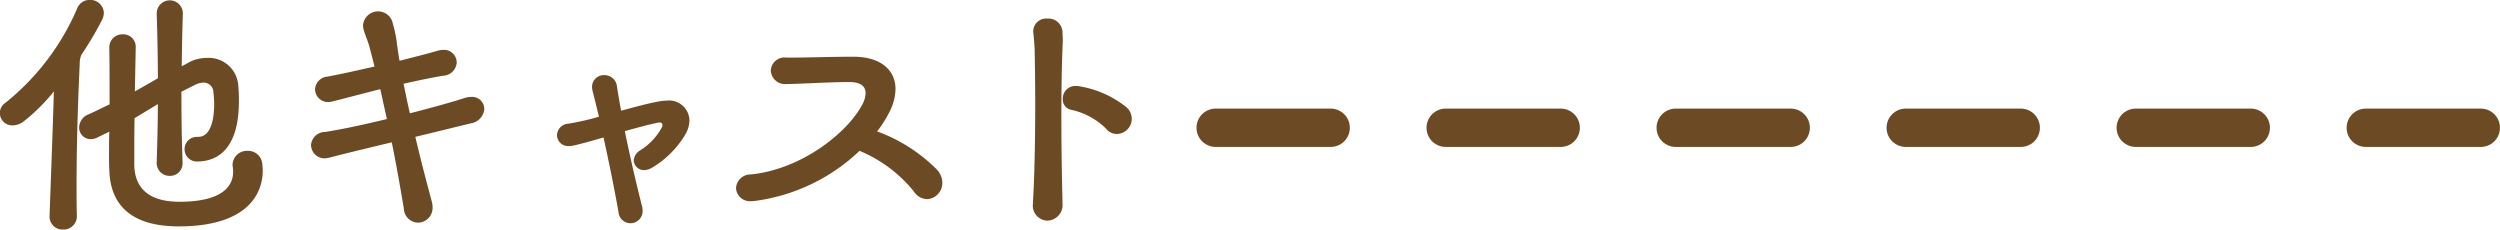
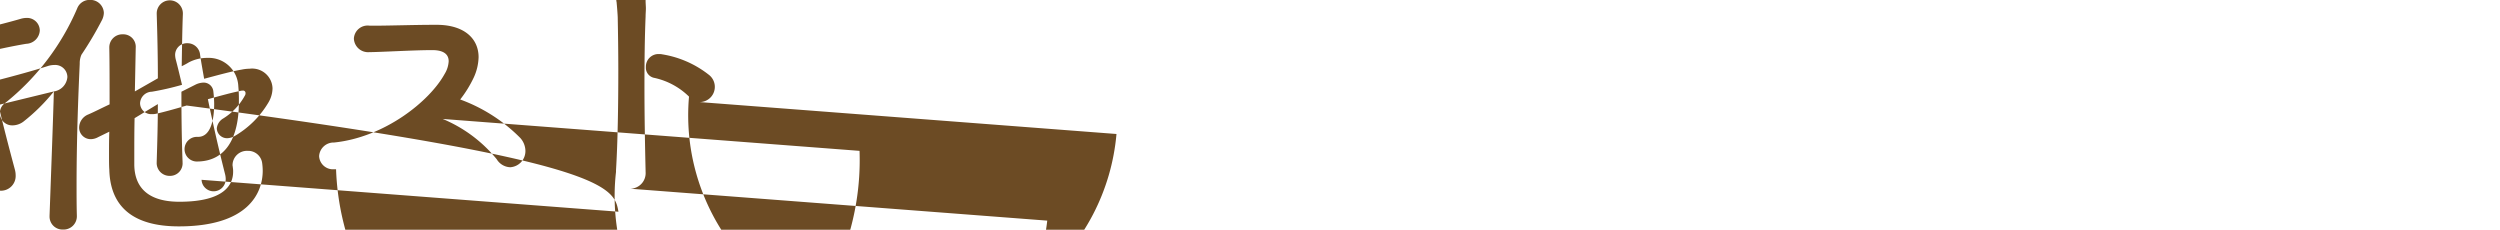
<svg xmlns="http://www.w3.org/2000/svg" width="260.844" height="23.97" viewBox="0 0 260.844 23.97">
  <defs>
    <style>
    .cls-1 {
      fill: #6c4b24;
    }

    .cls-1, .cls-2 {
      fill-rule: evenodd;
    }

    .cls-2 {
      stroke: #6c4b24;
      stroke-linecap: round;
      stroke-width: 4px;
      stroke-dasharray: 12 12;
    }
  </style>
  </defs>
-   <path class="cls-1" d="M653.743,4793.02a2.018,2.018,0,0,1,.779-0.21,1.015,1.015,0,0,1,1.079.89,12.4,12.4,0,0,1,.09,1.32c0,1.5-.3,3.48-1.709,3.45h-0.06a1.287,1.287,0,1,0,.06,2.57h0.06c2.848-.09,4.227-2.42,4.227-6.23a15.17,15.17,0,0,0-.06-1.62,3.093,3.093,0,0,0-3.238-2.96,4.073,4.073,0,0,0-1.948.48c-0.24.15-.479,0.27-0.719,0.39,0.03-2.01.06-3.9,0.12-5.45v-0.06a1.364,1.364,0,1,0-2.728,0v0.06c0.06,1.97.12,4.28,0.12,6.71l-2.4,1.37,0.09-4.58a1.3,1.3,0,0,0-1.349-1.38,1.361,1.361,0,0,0-1.409,1.38v0.06c0.03,1.53.03,3.72,0.03,5.87-0.839.39-1.589,0.78-2.218,1.05a1.5,1.5,0,0,0-.959,1.35,1.208,1.208,0,0,0,1.2,1.23,1.606,1.606,0,0,0,.779-0.21l1.169-.57c-0.03.84-.03,1.61-0.03,2.3s0,1.26.03,1.65c0.09,3.81,2.4,5.93,7.254,5.93,7.194,0,8.753-3.44,8.753-5.81a6.39,6.39,0,0,0-.06-0.81,1.469,1.469,0,0,0-1.5-1.26,1.5,1.5,0,0,0-1.589,1.5c0,0.06.03,0.15,0.03,0.24a2.271,2.271,0,0,1,.03.45c0,1.26-.809,3.12-5.605,3.12-3.657,0-4.676-1.86-4.706-3.84v-1.2c0-1.07,0-2.33.03-3.68l2.428-1.47c0,2.01-.06,4.08-0.12,6.02v0.06a1.338,1.338,0,0,0,1.349,1.41,1.306,1.306,0,0,0,1.349-1.41v-0.06c-0.09-2.33-.12-4.85-0.12-7.31Zm-14.778.71c-0.09,3.18-.27,7.97-0.45,12.94v0.06a1.352,1.352,0,0,0,1.409,1.41,1.383,1.383,0,0,0,1.439-1.44v-0.03c-0.03-1.07-.03-2.15-0.03-3.2,0-5.09.21-10.01,0.33-12.64a2.2,2.2,0,0,1,.179-0.93,36.029,36.029,0,0,0,2.159-3.65,1.8,1.8,0,0,0,.179-0.72,1.409,1.409,0,0,0-1.468-1.35,1.386,1.386,0,0,0-1.319.9,25.448,25.448,0,0,1-7.464,9.82,1.285,1.285,0,0,0,.749,2.37,1.916,1.916,0,0,0,1.109-.39A19.383,19.383,0,0,0,638.965,4793.73Zm43.5,3.33a1.646,1.646,0,0,0,1.409-1.5,1.271,1.271,0,0,0-1.349-1.26,2.253,2.253,0,0,0-.72.12c-1.2.39-3.327,0.99-5.695,1.59-0.24-1.02-.45-2.07-0.659-3.08,1.588-.36,3.027-0.66,4.136-0.84a1.469,1.469,0,0,0,1.409-1.38,1.326,1.326,0,0,0-1.379-1.32,2.228,2.228,0,0,0-.6.09c-1.02.3-2.428,0.66-3.987,1.05-0.12-.66-0.21-1.32-0.3-2.01a11.607,11.607,0,0,0-.39-1.82,1.57,1.57,0,0,0-3.117.14,1.7,1.7,0,0,0,.09.54c0.15,0.48.45,1.23,0.57,1.65l0.539,2.1c-1.708.39-3.447,0.78-4.886,1.05a1.4,1.4,0,0,0-1.319,1.31,1.35,1.35,0,0,0,1.379,1.35,2.353,2.353,0,0,0,.42-0.06l5.006-1.29,0.689,3.12c-2.338.57-4.706,1.08-6.445,1.35a1.466,1.466,0,0,0-1.468,1.38,1.406,1.406,0,0,0,1.438,1.37,2.353,2.353,0,0,0,.42-0.06c2.1-.54,4.346-1.08,6.565-1.61,0.449,2.21.869,4.58,1.259,6.91a1.516,1.516,0,0,0,1.468,1.47,1.538,1.538,0,0,0,1.529-1.62,2.268,2.268,0,0,0-.09-0.62c-0.659-2.46-1.229-4.65-1.708-6.71Zm15.411,9.22a1.255,1.255,0,0,0,1.229,1.2,1.268,1.268,0,0,0,1.289-1.32,2.121,2.121,0,0,0-.06-0.44c-0.69-2.73-1.289-5.37-1.8-7.85,1.319-.36,2.608-0.72,3.567-0.9h0.09a0.252,0.252,0,0,1,.27.27,0.4,0.4,0,0,1-.06.24,6.417,6.417,0,0,1-2.248,2.39,1.356,1.356,0,0,0-.689,1.05,1.071,1.071,0,0,0,1.109,1.02,1.668,1.668,0,0,0,.779-0.24,9.878,9.878,0,0,0,3.507-3.5,2.984,2.984,0,0,0,.42-1.47,2.129,2.129,0,0,0-2.4-2.04,4.171,4.171,0,0,0-.81.09c-1.049.18-2.458,0.57-3.926,0.96-0.15-.87-0.3-1.68-0.42-2.49a1.319,1.319,0,0,0-1.319-1.22,1.227,1.227,0,0,0-1.289,1.22,2.316,2.316,0,0,0,.06.45c0.21,0.78.42,1.68,0.66,2.67a28.407,28.407,0,0,1-3.148.72,1.257,1.257,0,0,0-1.229,1.2,1.161,1.161,0,0,0,1.229,1.14,1.711,1.711,0,0,0,.39-0.03c0.719-.15,1.918-0.48,3.237-0.87C696.852,4800.98,697.421,4803.74,697.871,4806.28Zm25.156-6.35a14.41,14.41,0,0,1,5.635,4.2,1.725,1.725,0,0,0,1.409.84,1.688,1.688,0,0,0,1.589-1.71,2.059,2.059,0,0,0-.54-1.35,17.035,17.035,0,0,0-6.265-4.01,12.036,12.036,0,0,0,1.409-2.28,5.37,5.37,0,0,0,.51-2.13c0-1.91-1.439-3.32-4.2-3.38h-0.539c-1.8,0-4.706.09-6.085,0.09h-0.54a1.437,1.437,0,0,0-1.648,1.35,1.484,1.484,0,0,0,1.618,1.41c1.079,0,4.646-.21,6.385-0.21h0.3c1.109,0.03,1.588.47,1.588,1.16a2.8,2.8,0,0,1-.419,1.32c-1.559,2.85-6.265,6.62-11.541,7.16a1.516,1.516,0,0,0-1.558,1.41,1.443,1.443,0,0,0,1.558,1.38h0.21A19.553,19.553,0,0,0,723.027,4799.93Zm26.808-1.76a1.586,1.586,0,0,0,.959-2.85,10.569,10.569,0,0,0-4.856-2.13,1.345,1.345,0,0,0-.33-0.03,1.313,1.313,0,0,0-1.379,1.35,1.078,1.078,0,0,0,.9,1.14,7.408,7.408,0,0,1,3.6,1.95A1.446,1.446,0,0,0,749.835,4798.17Zm-7.224,9.04a1.626,1.626,0,0,0,1.588-1.76v-0.09c-0.06-2.52-.12-5.76-0.12-8.9,0-2.58.03-5.12,0.12-7.22,0-.3.03-0.57,0.03-0.84s-0.03-.51-0.03-0.84a1.468,1.468,0,0,0-1.588-1.43,1.346,1.346,0,0,0-1.469,1.31,1.125,1.125,0,0,0,.03.3c0.03,0.3.12,1.38,0.12,1.65,0.03,1.56.06,3.48,0.06,5.51,0,3.54-.06,7.43-0.24,10.4v0.15A1.562,1.562,0,0,0,742.611,4807.21Z" transform="translate(-633.344 -4784.19)" />
-   <path class="cls-2" d="M760.183,4797.52H902" transform="translate(-633.344 -4784.19)" />
+   <path class="cls-1" d="M653.743,4793.02a2.018,2.018,0,0,1,.779-0.21,1.015,1.015,0,0,1,1.079.89,12.4,12.4,0,0,1,.09,1.32c0,1.5-.3,3.48-1.709,3.45h-0.06a1.287,1.287,0,1,0,.06,2.57h0.06c2.848-.09,4.227-2.42,4.227-6.23a15.17,15.17,0,0,0-.06-1.62,3.093,3.093,0,0,0-3.238-2.96,4.073,4.073,0,0,0-1.948.48c-0.24.15-.479,0.27-0.719,0.39,0.03-2.01.06-3.9,0.12-5.45v-0.06a1.364,1.364,0,1,0-2.728,0v0.06c0.06,1.97.12,4.28,0.12,6.71l-2.4,1.37,0.09-4.58a1.3,1.3,0,0,0-1.349-1.38,1.361,1.361,0,0,0-1.409,1.38v0.06c0.03,1.53.03,3.72,0.03,5.87-0.839.39-1.589,0.78-2.218,1.05a1.5,1.5,0,0,0-.959,1.35,1.208,1.208,0,0,0,1.2,1.23,1.606,1.606,0,0,0,.779-0.21l1.169-.57c-0.03.84-.03,1.61-0.03,2.3s0,1.26.03,1.65c0.09,3.81,2.4,5.93,7.254,5.93,7.194,0,8.753-3.44,8.753-5.81a6.39,6.39,0,0,0-.06-0.81,1.469,1.469,0,0,0-1.5-1.26,1.5,1.5,0,0,0-1.589,1.5c0,0.06.03,0.15,0.03,0.24a2.271,2.271,0,0,1,.03.45c0,1.26-.809,3.12-5.605,3.12-3.657,0-4.676-1.86-4.706-3.84v-1.2c0-1.07,0-2.33.03-3.68l2.428-1.47c0,2.01-.06,4.08-0.12,6.02v0.06a1.338,1.338,0,0,0,1.349,1.41,1.306,1.306,0,0,0,1.349-1.41v-0.06c-0.09-2.33-.12-4.85-0.12-7.31Zm-14.778.71c-0.09,3.18-.27,7.97-0.45,12.94v0.06a1.352,1.352,0,0,0,1.409,1.41,1.383,1.383,0,0,0,1.439-1.44v-0.03c-0.03-1.07-.03-2.15-0.03-3.2,0-5.09.21-10.01,0.33-12.64a2.2,2.2,0,0,1,.179-0.93,36.029,36.029,0,0,0,2.159-3.65,1.8,1.8,0,0,0,.179-0.72,1.409,1.409,0,0,0-1.468-1.35,1.386,1.386,0,0,0-1.319.9,25.448,25.448,0,0,1-7.464,9.82,1.285,1.285,0,0,0,.749,2.37,1.916,1.916,0,0,0,1.109-.39A19.383,19.383,0,0,0,638.965,4793.73Za1.646,1.646,0,0,0,1.409-1.5,1.271,1.271,0,0,0-1.349-1.26,2.253,2.253,0,0,0-.72.12c-1.2.39-3.327,0.99-5.695,1.59-0.24-1.02-.45-2.07-0.659-3.08,1.588-.36,3.027-0.66,4.136-0.84a1.469,1.469,0,0,0,1.409-1.38,1.326,1.326,0,0,0-1.379-1.32,2.228,2.228,0,0,0-.6.09c-1.02.3-2.428,0.66-3.987,1.05-0.12-.66-0.21-1.32-0.3-2.01a11.607,11.607,0,0,0-.39-1.82,1.57,1.57,0,0,0-3.117.14,1.7,1.7,0,0,0,.09.54c0.15,0.48.45,1.23,0.57,1.65l0.539,2.1c-1.708.39-3.447,0.78-4.886,1.05a1.4,1.4,0,0,0-1.319,1.31,1.35,1.35,0,0,0,1.379,1.35,2.353,2.353,0,0,0,.42-0.06l5.006-1.29,0.689,3.12c-2.338.57-4.706,1.08-6.445,1.35a1.466,1.466,0,0,0-1.468,1.38,1.406,1.406,0,0,0,1.438,1.37,2.353,2.353,0,0,0,.42-0.06c2.1-.54,4.346-1.08,6.565-1.61,0.449,2.21.869,4.58,1.259,6.91a1.516,1.516,0,0,0,1.468,1.47,1.538,1.538,0,0,0,1.529-1.62,2.268,2.268,0,0,0-.09-0.62c-0.659-2.46-1.229-4.65-1.708-6.71Zm15.411,9.22a1.255,1.255,0,0,0,1.229,1.2,1.268,1.268,0,0,0,1.289-1.32,2.121,2.121,0,0,0-.06-0.44c-0.69-2.73-1.289-5.37-1.8-7.85,1.319-.36,2.608-0.72,3.567-0.9h0.09a0.252,0.252,0,0,1,.27.27,0.4,0.4,0,0,1-.06.24,6.417,6.417,0,0,1-2.248,2.39,1.356,1.356,0,0,0-.689,1.05,1.071,1.071,0,0,0,1.109,1.02,1.668,1.668,0,0,0,.779-0.24,9.878,9.878,0,0,0,3.507-3.5,2.984,2.984,0,0,0,.42-1.47,2.129,2.129,0,0,0-2.4-2.04,4.171,4.171,0,0,0-.81.09c-1.049.18-2.458,0.57-3.926,0.96-0.15-.87-0.3-1.68-0.42-2.49a1.319,1.319,0,0,0-1.319-1.22,1.227,1.227,0,0,0-1.289,1.22,2.316,2.316,0,0,0,.06.45c0.21,0.78.42,1.68,0.66,2.67a28.407,28.407,0,0,1-3.148.72,1.257,1.257,0,0,0-1.229,1.2,1.161,1.161,0,0,0,1.229,1.14,1.711,1.711,0,0,0,.39-0.03c0.719-.15,1.918-0.48,3.237-0.87C696.852,4800.98,697.421,4803.74,697.871,4806.28Zm25.156-6.35a14.41,14.41,0,0,1,5.635,4.2,1.725,1.725,0,0,0,1.409.84,1.688,1.688,0,0,0,1.589-1.71,2.059,2.059,0,0,0-.54-1.35,17.035,17.035,0,0,0-6.265-4.01,12.036,12.036,0,0,0,1.409-2.28,5.37,5.37,0,0,0,.51-2.13c0-1.91-1.439-3.32-4.2-3.38h-0.539c-1.8,0-4.706.09-6.085,0.09h-0.54a1.437,1.437,0,0,0-1.648,1.35,1.484,1.484,0,0,0,1.618,1.41c1.079,0,4.646-.21,6.385-0.21h0.3c1.109,0.03,1.588.47,1.588,1.16a2.8,2.8,0,0,1-.419,1.32c-1.559,2.85-6.265,6.62-11.541,7.16a1.516,1.516,0,0,0-1.558,1.41,1.443,1.443,0,0,0,1.558,1.38h0.21A19.553,19.553,0,0,0,723.027,4799.93Zm26.808-1.76a1.586,1.586,0,0,0,.959-2.85,10.569,10.569,0,0,0-4.856-2.13,1.345,1.345,0,0,0-.33-0.03,1.313,1.313,0,0,0-1.379,1.35,1.078,1.078,0,0,0,.9,1.14,7.408,7.408,0,0,1,3.6,1.95A1.446,1.446,0,0,0,749.835,4798.17Zm-7.224,9.04a1.626,1.626,0,0,0,1.588-1.76v-0.09c-0.06-2.52-.12-5.76-0.12-8.9,0-2.58.03-5.12,0.12-7.22,0-.3.03-0.57,0.03-0.84s-0.03-.51-0.03-0.84a1.468,1.468,0,0,0-1.588-1.43,1.346,1.346,0,0,0-1.469,1.31,1.125,1.125,0,0,0,.03.3c0.03,0.3.12,1.38,0.12,1.65,0.03,1.56.06,3.48,0.06,5.51,0,3.54-.06,7.43-0.24,10.4v0.15A1.562,1.562,0,0,0,742.611,4807.21Z" transform="translate(-633.344 -4784.19)" />
</svg>